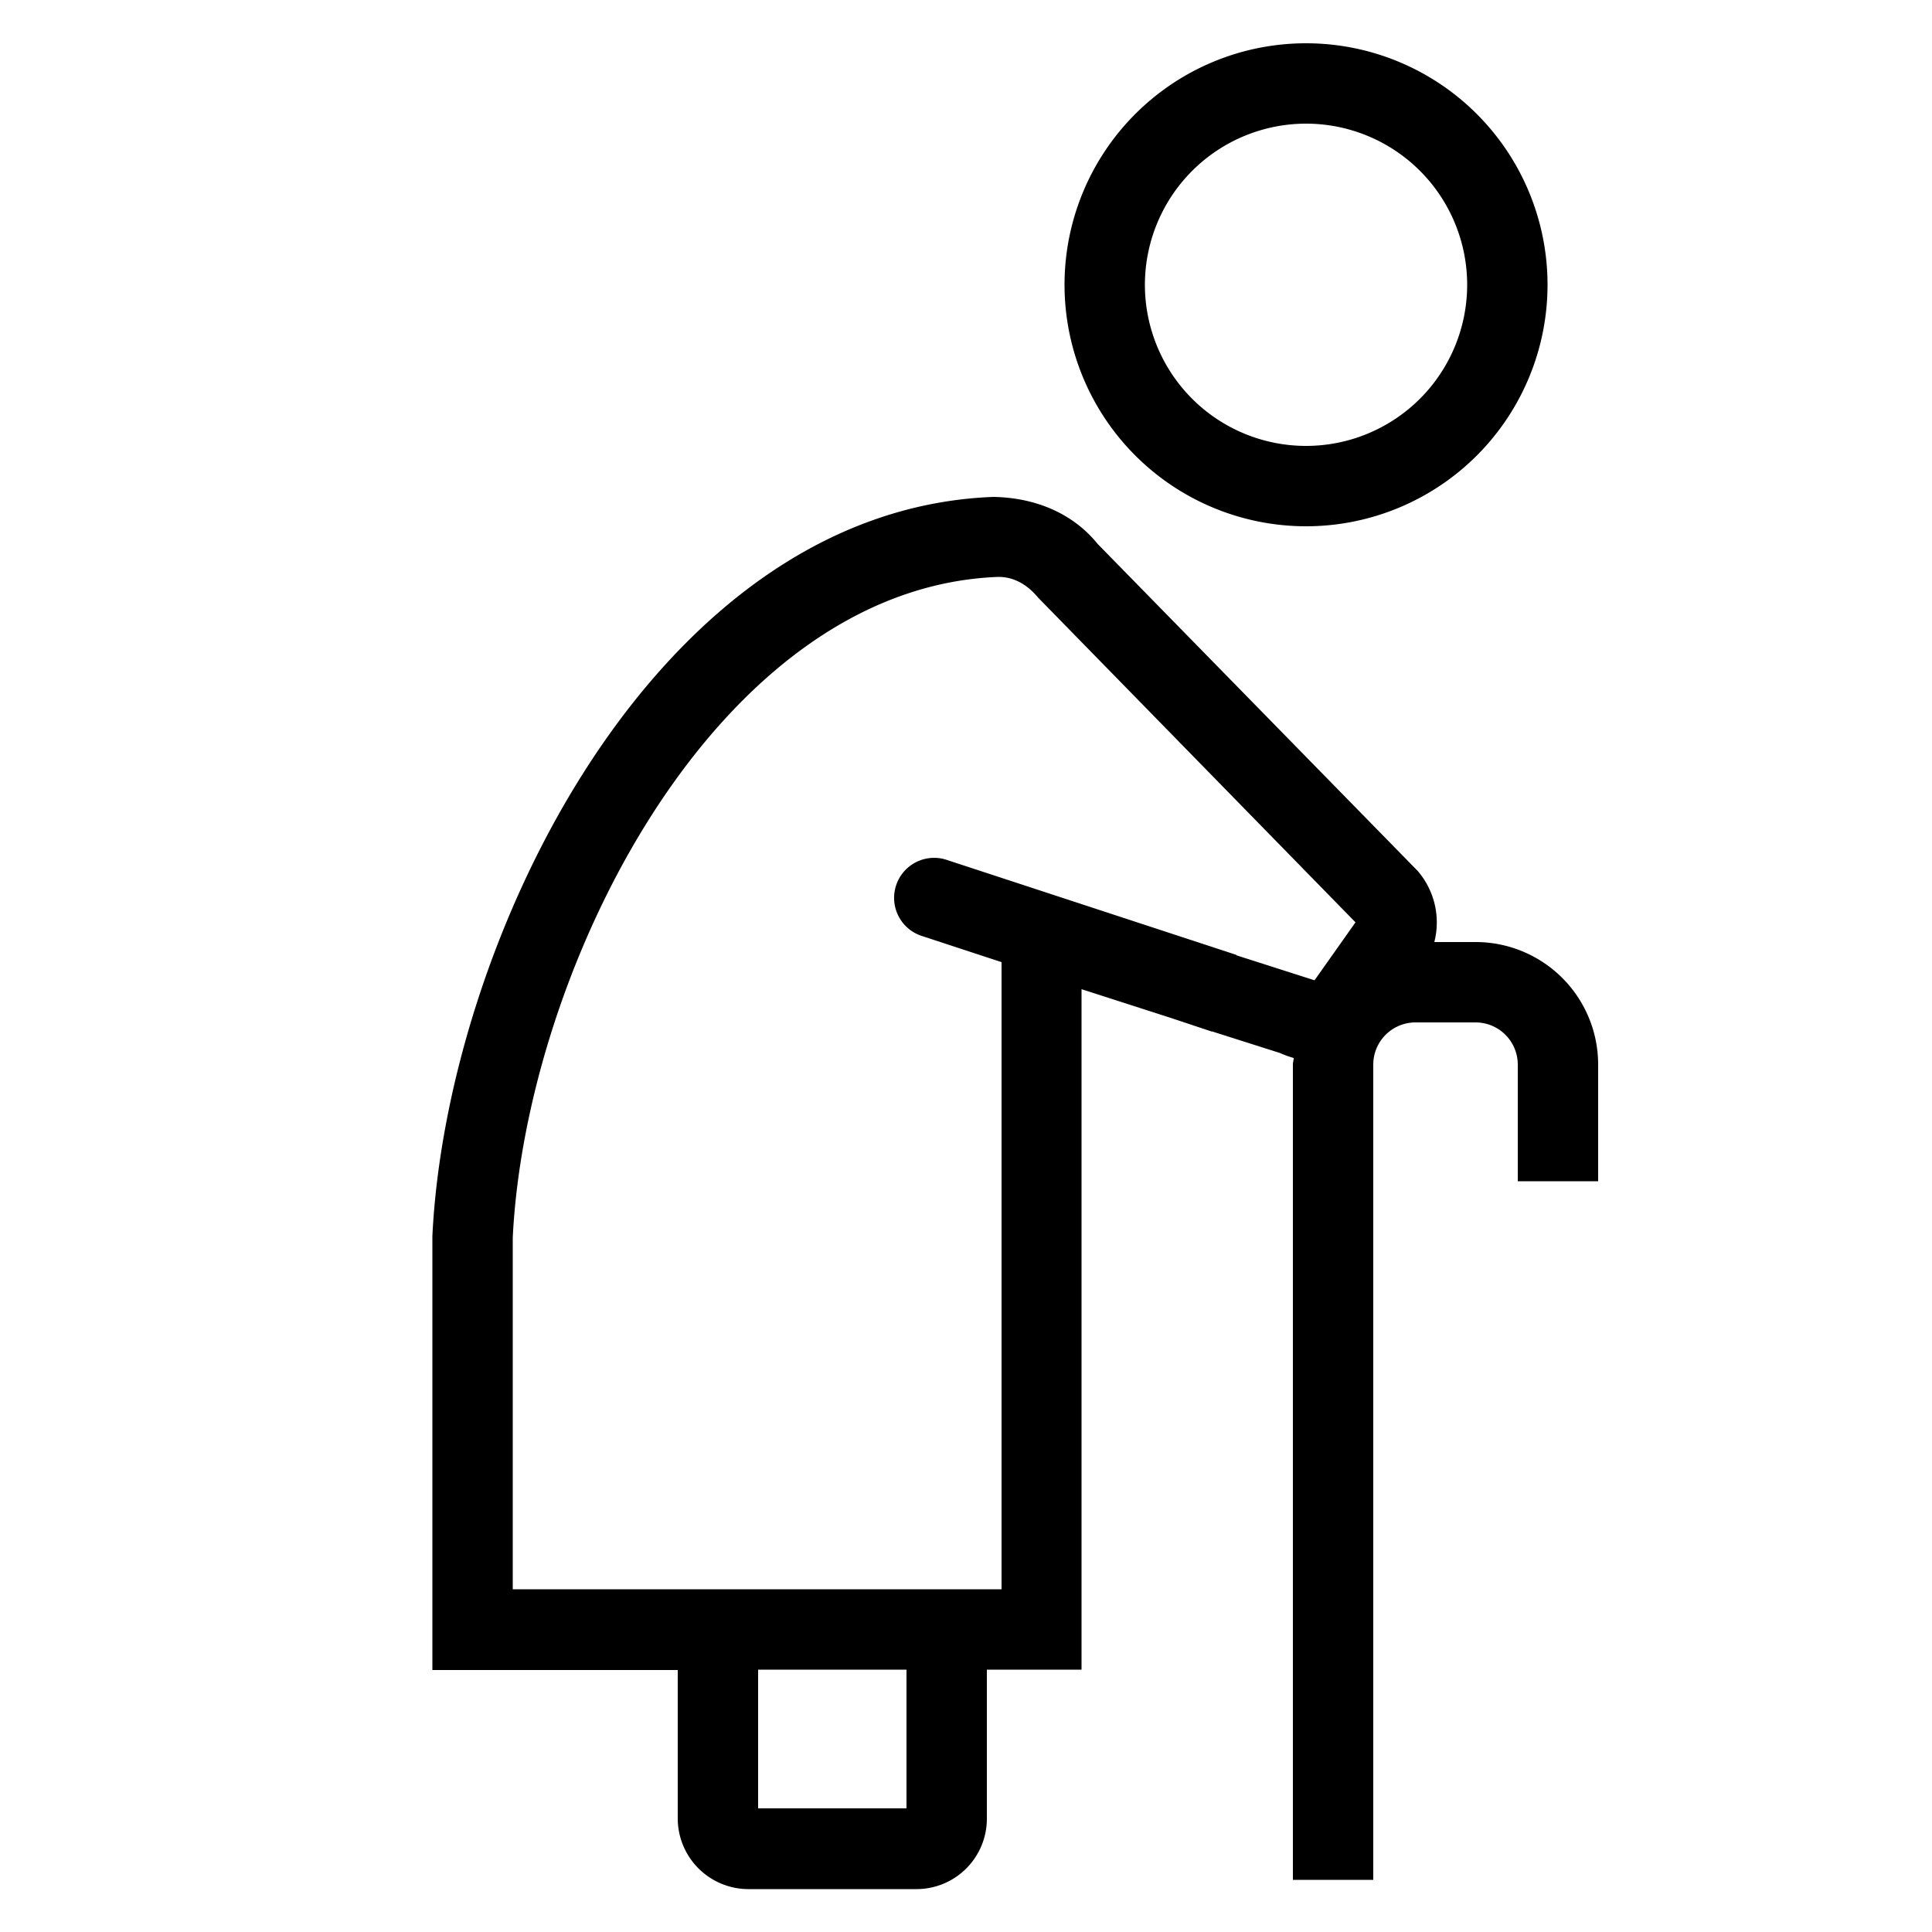
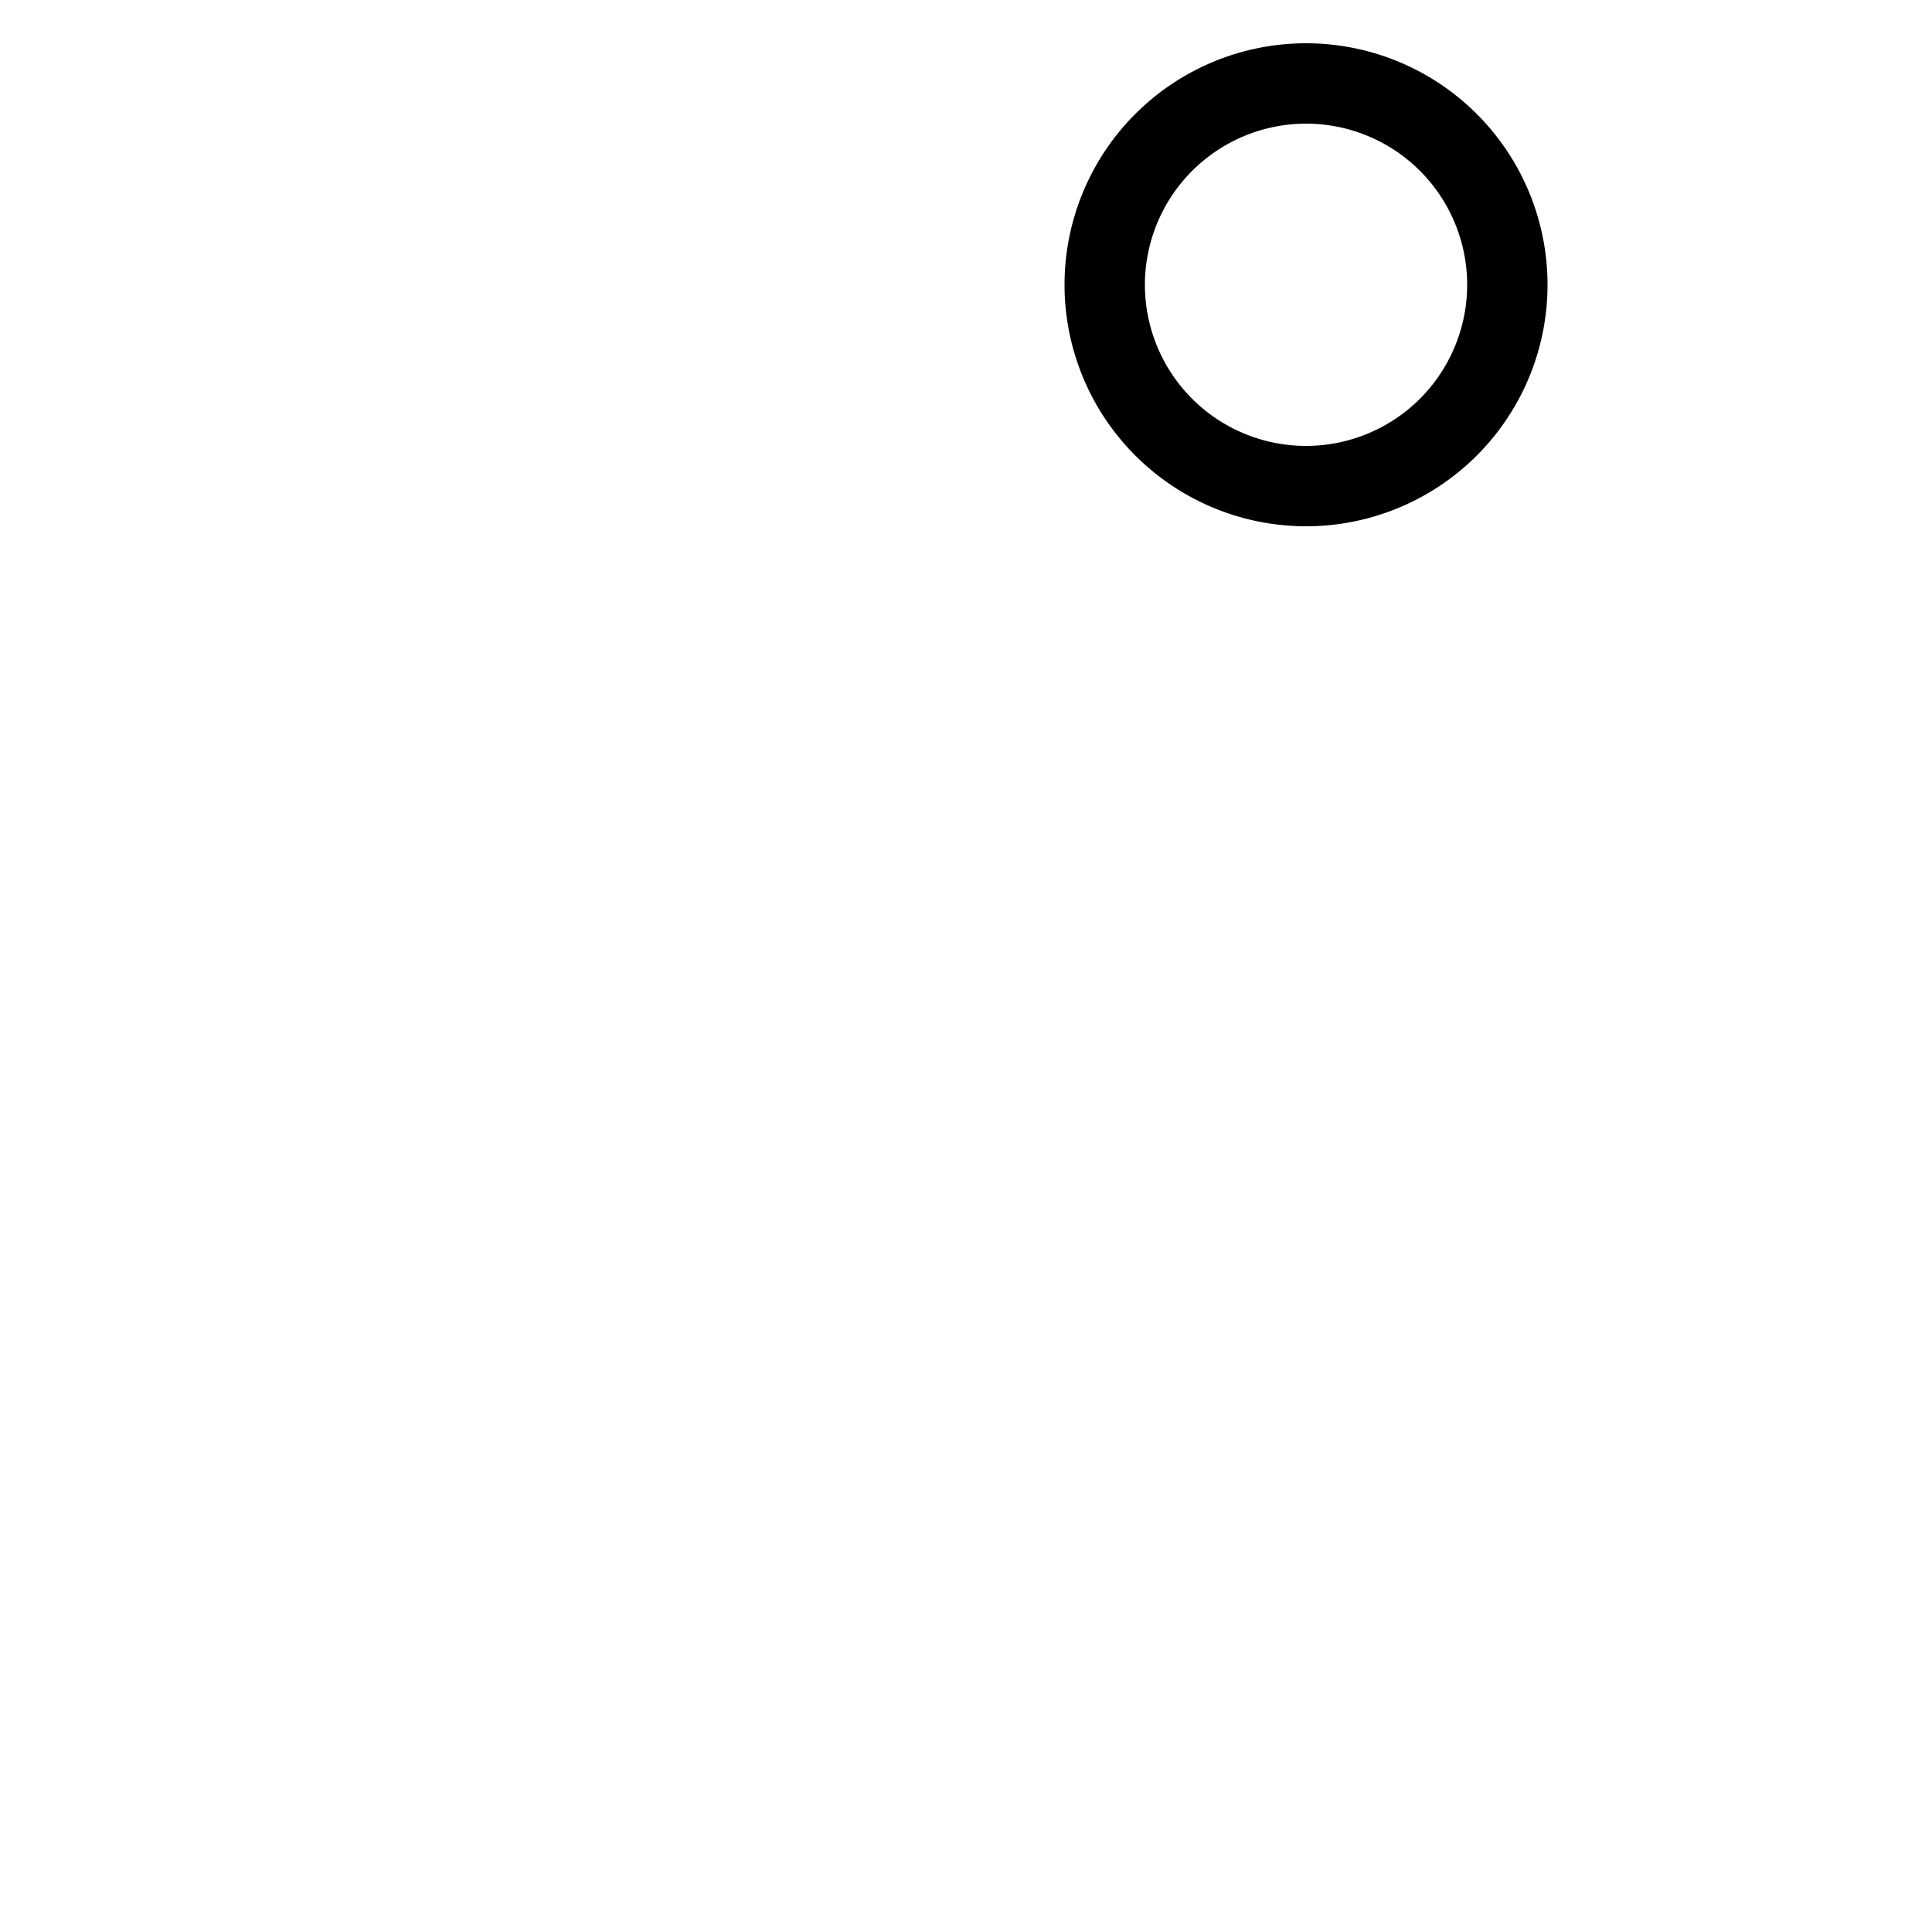
<svg xmlns="http://www.w3.org/2000/svg" id="Ebene_1" data-name="Ebene 1" viewBox="0 0 500 500">
  <g id="Geriatrie">
    <path d="M338,136.2a62.5,62.5,0,1,0-62.5-62.5A62.52,62.52,0,0,0,338,136.2ZM338,32a41.7,41.7,0,1,1-41.7,41.7A41.74,41.74,0,0,1,338,32Z" />
-     <path d="M175.4,470.6a18.31,18.31,0,0,0,18.3,18.3h43.5a18.22,18.22,0,0,0,18.2-18.3V432.1h24.5V256l23.3,7.5,10.2,3.4c.2.1.3,0,.5.1l17.3,5.5a26,26,0,0,0,3.6,1.3c0,.6-.2,1.1-.2,1.7v211h20.8v-211a10.93,10.93,0,0,1,10.9-10.9h15.6a10.93,10.93,0,0,1,10.9,10.9v30.2h20.8V275.5a31.71,31.71,0,0,0-31.7-31.7H371.2a20.42,20.42,0,0,0-4.3-18.4l-82.8-84.6c-6.3-7.8-15.9-12-27-12.2-87.6,3.3-141.5,114.9-145.2,191.3V432.2h63.5v38.4Zm-42.7-59.3v-91c3.4-69.6,52.7-168.3,125.7-171,3.7,0,7.2,1.7,10.2,5.3l82.2,84.1-10.6,15-20-6.4c-.1,0-.2-.1-.3-.2l-74.7-24.5a10.36,10.36,0,1,0-6.4,19.7l20.4,6.7V411.3Zm101.9,20.8V468H196.2V432.1Z" />
  </g>
</svg>